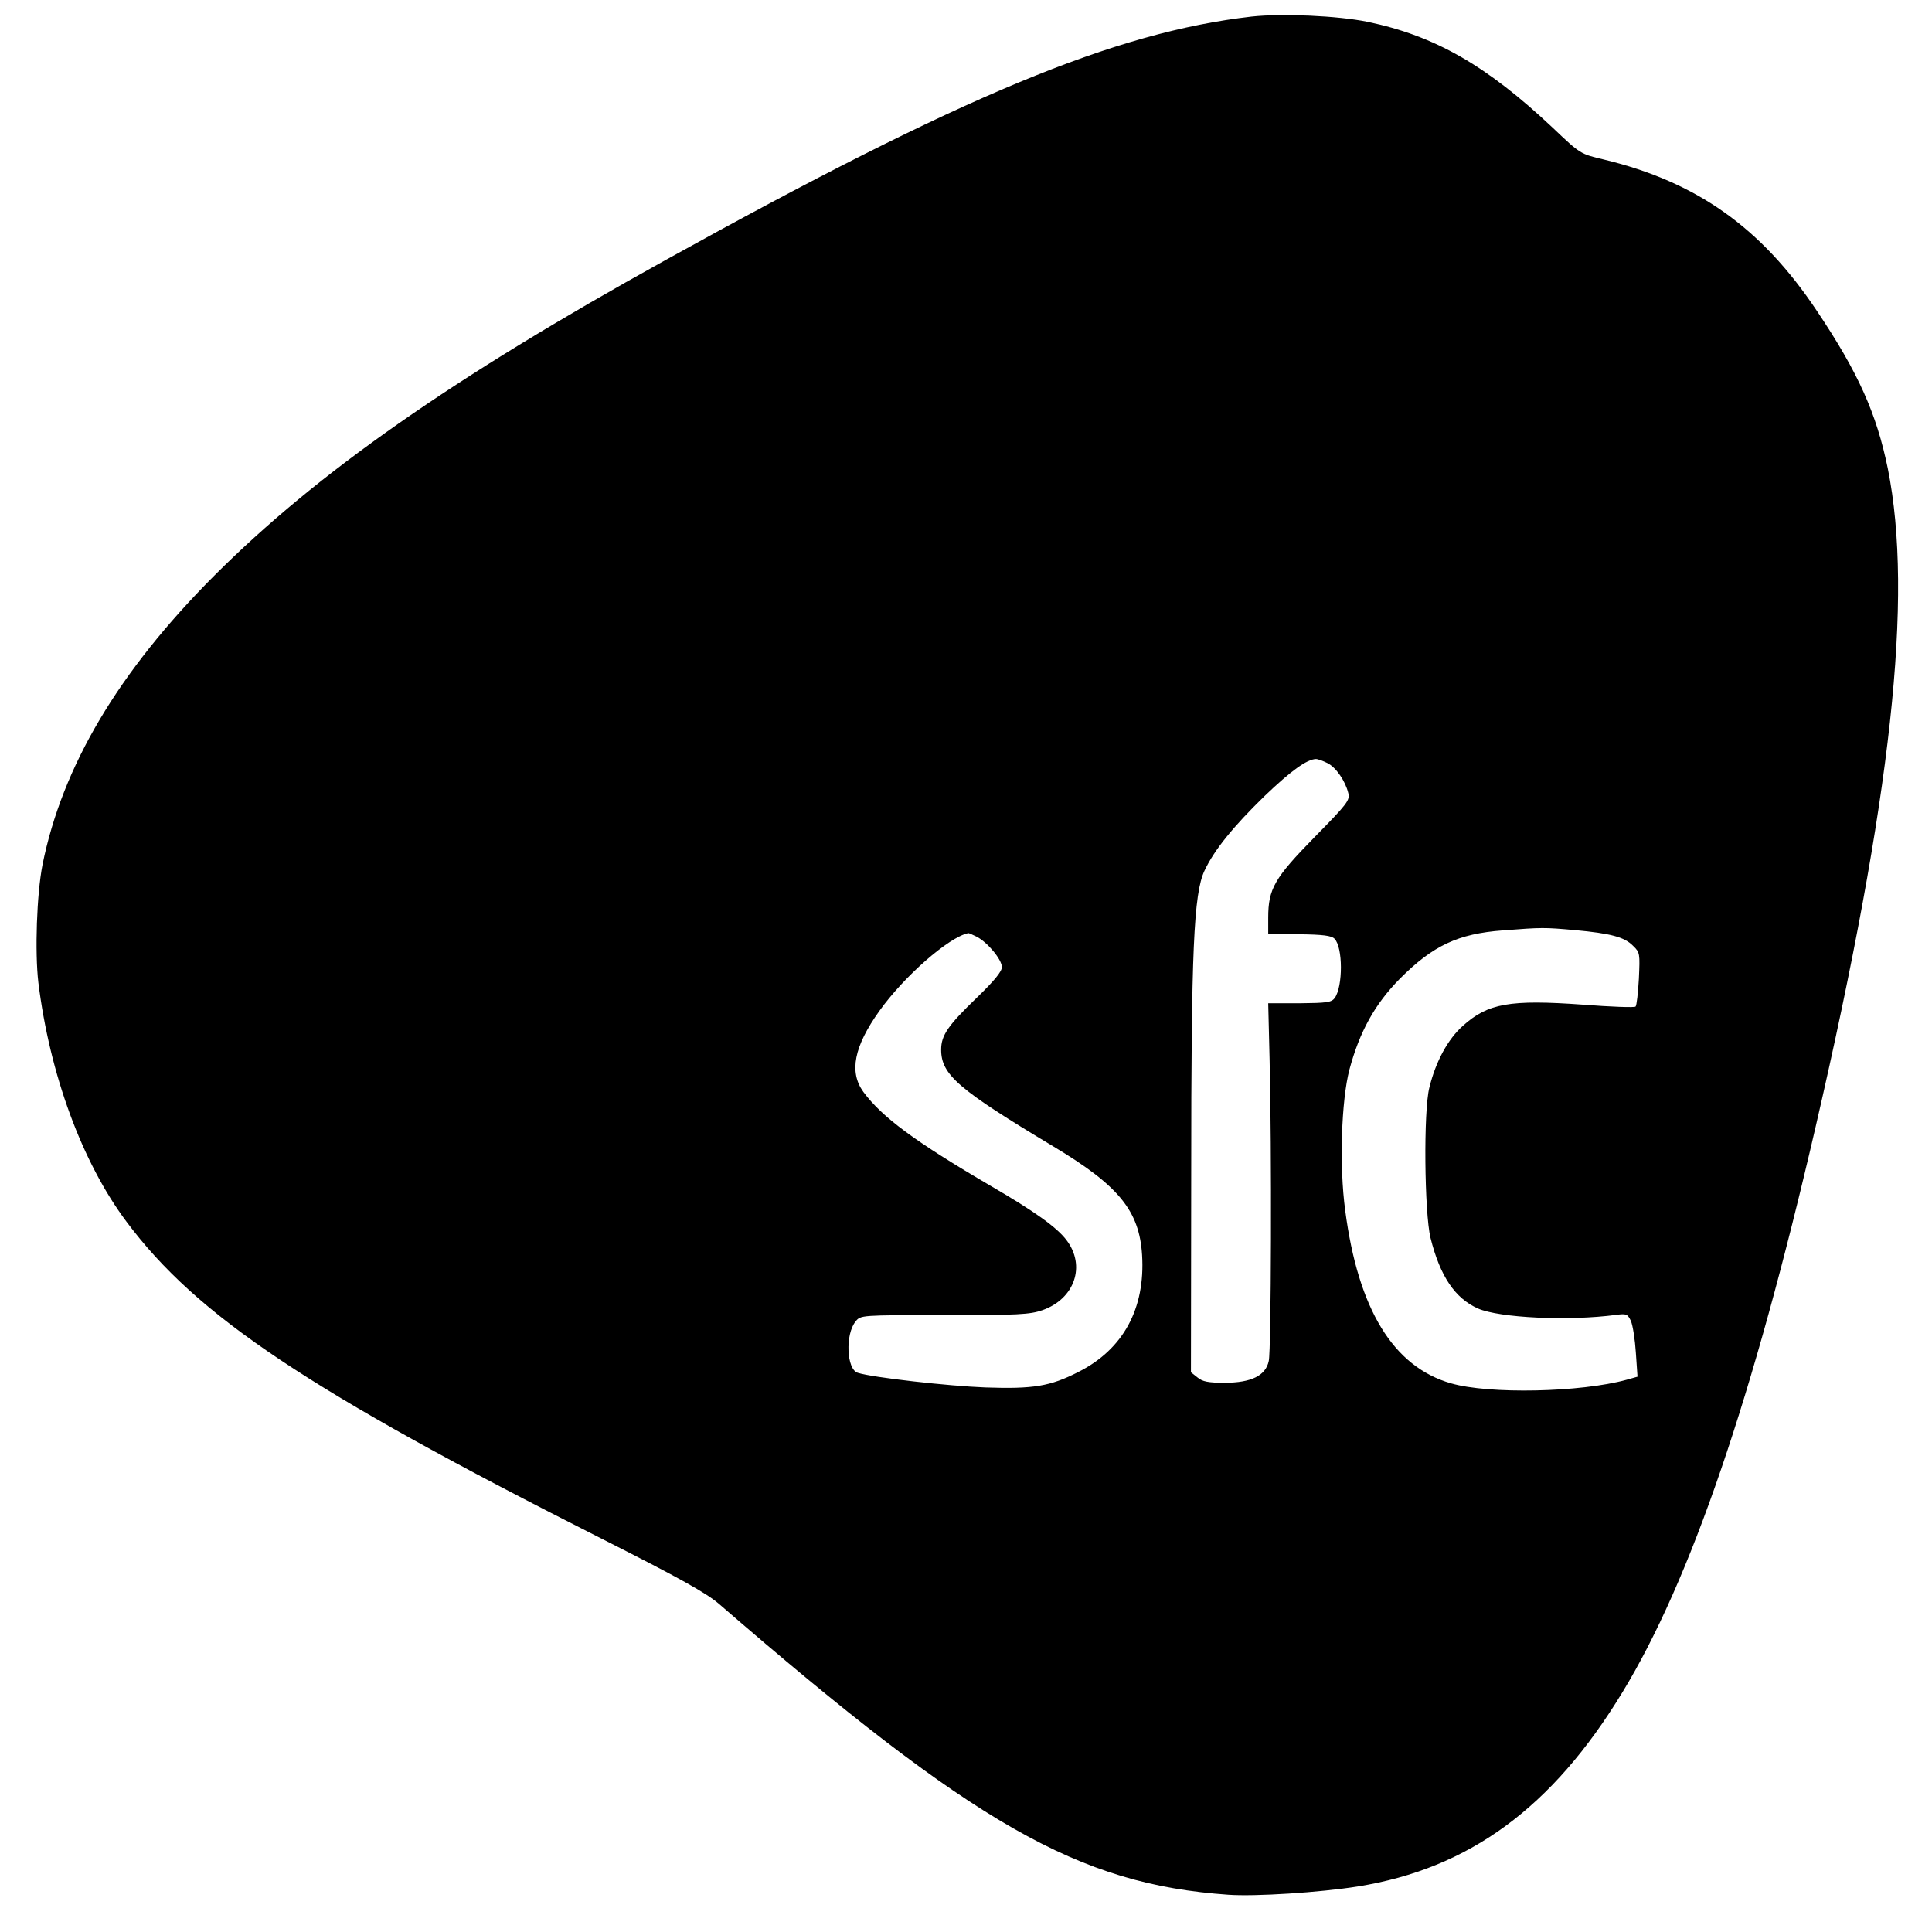
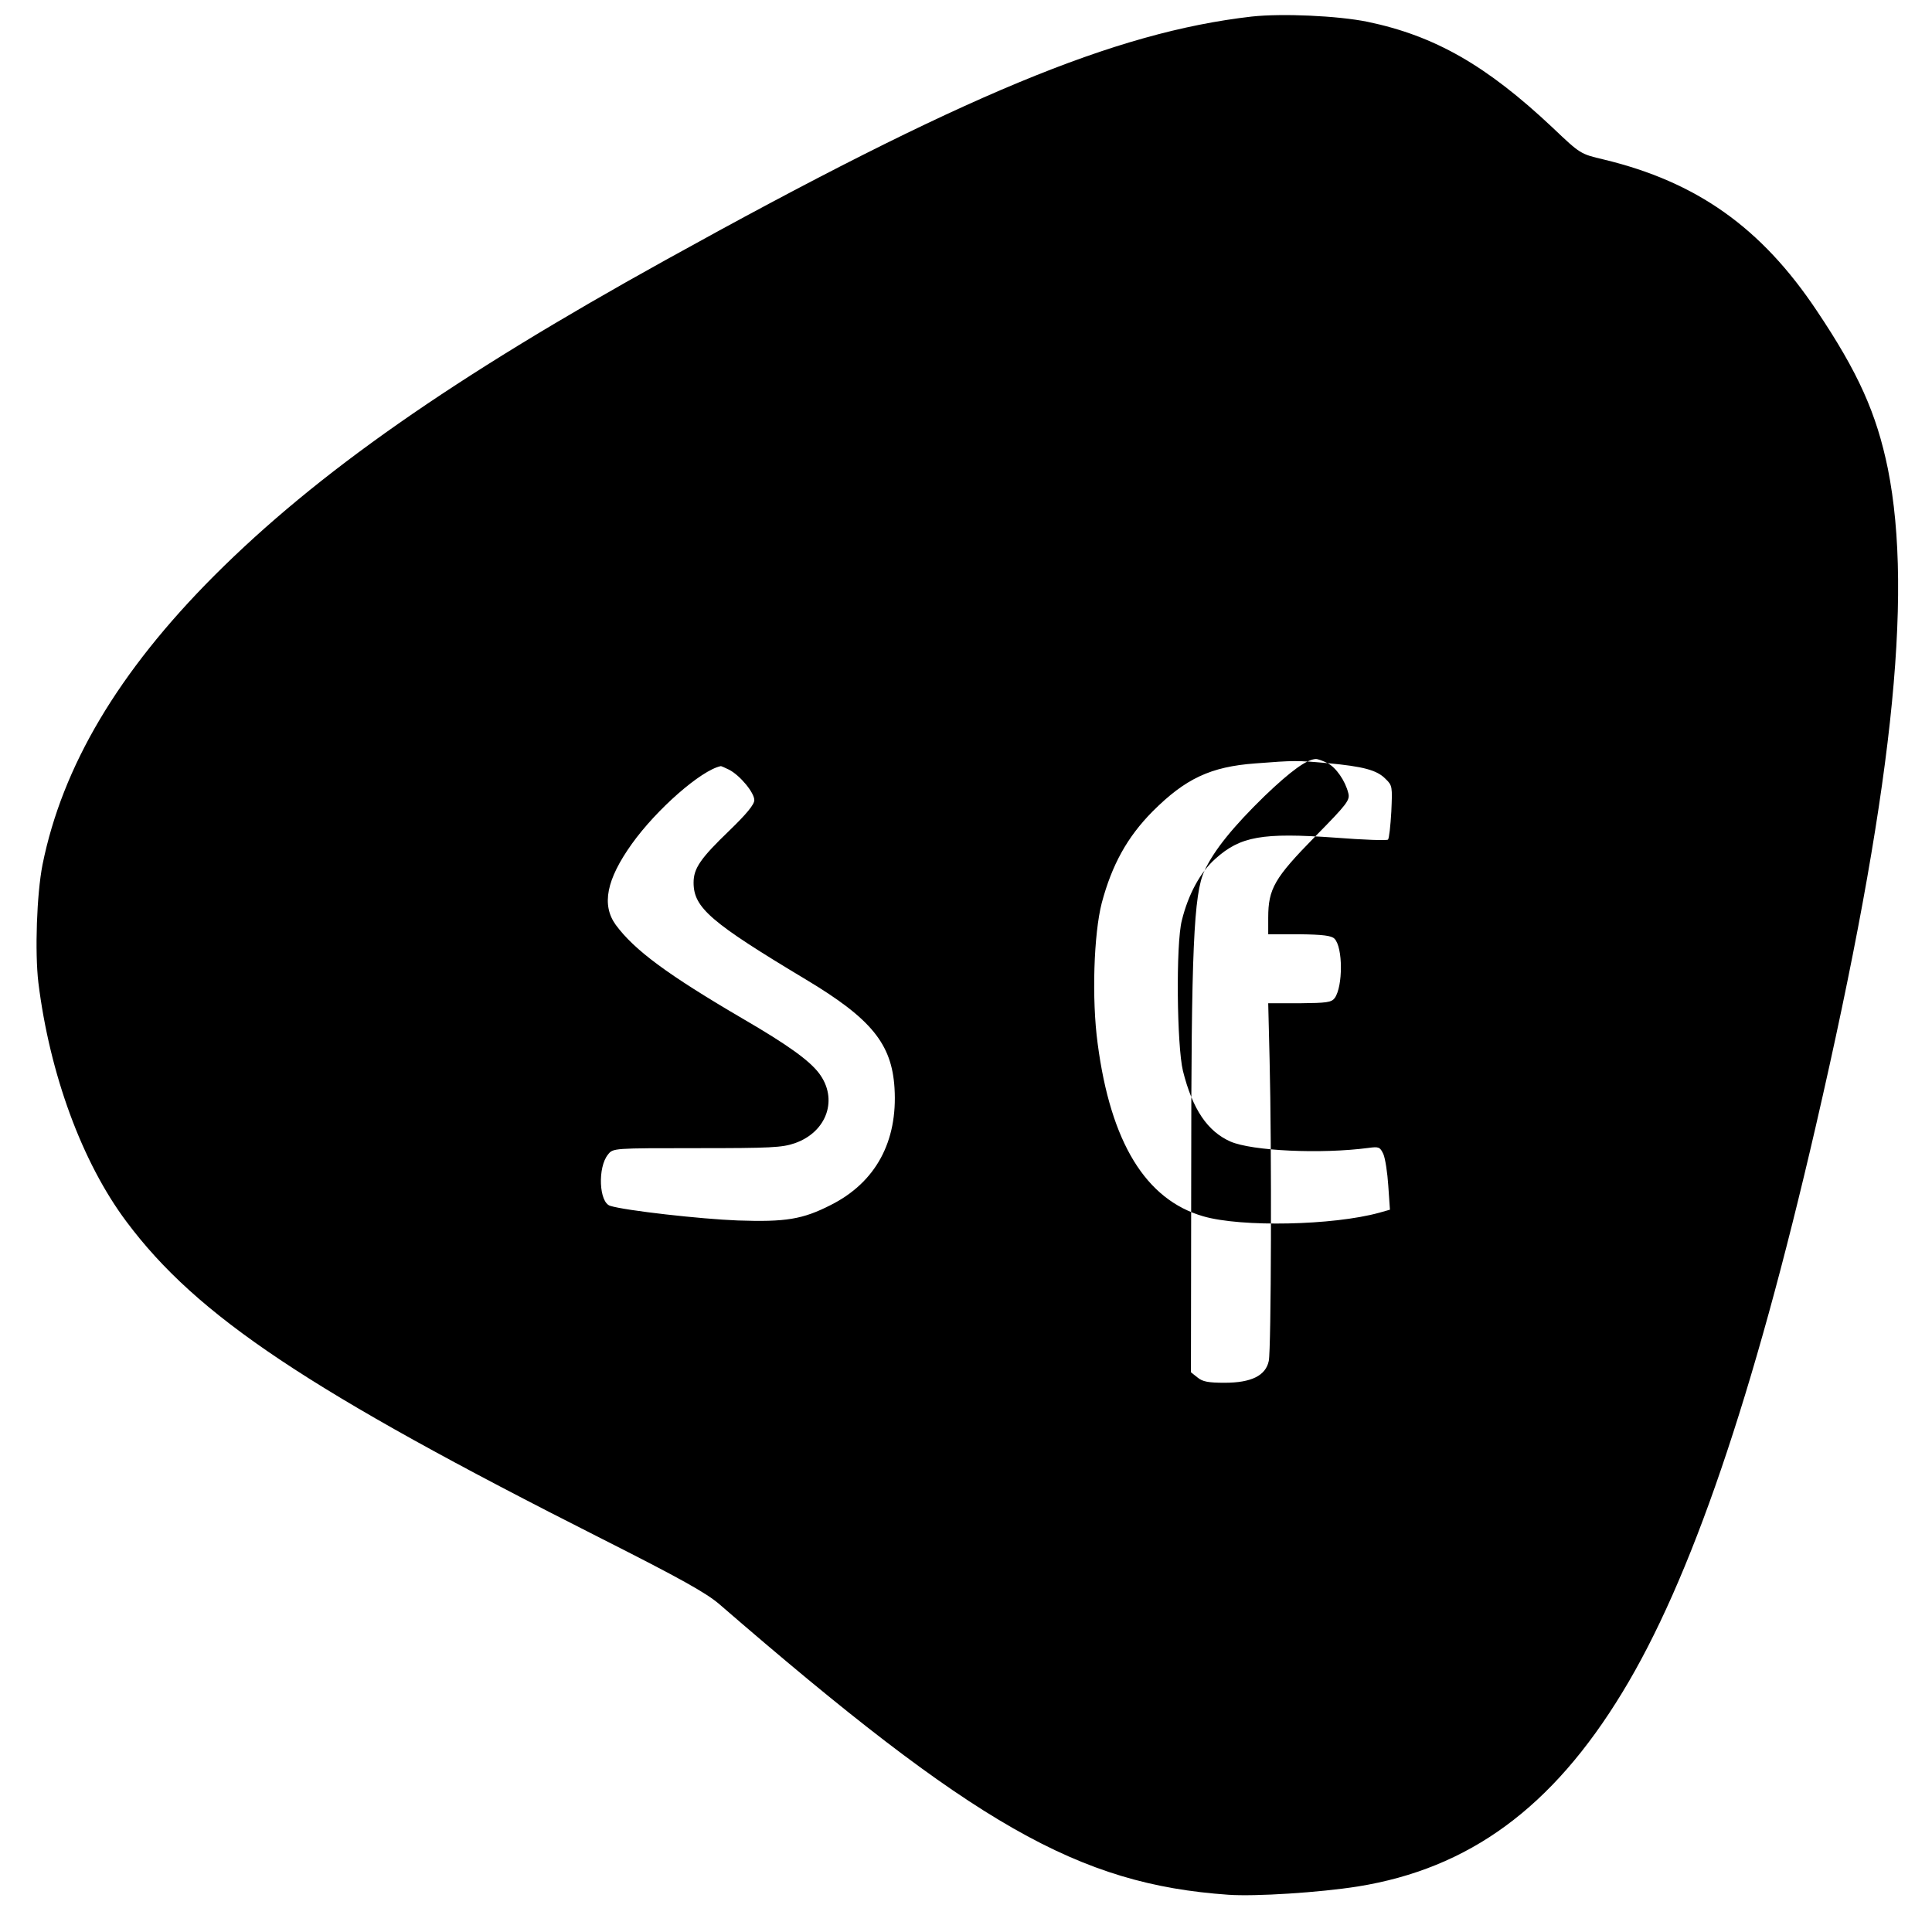
<svg xmlns="http://www.w3.org/2000/svg" version="1" width="933.333" height="933.333" viewBox="0 0 700 700">
-   <path d="M453.5 6C403.9 11.7 348.7 34.6 241 94.3c-77.1 42.7-126.1 77-163.4 114.3-34.7 34.8-55 69-62.2 104.7-2.1 10.7-2.8 31.6-1.5 42.7 4.1 33.1 15.8 65.1 31.9 86.6 25.6 34.3 65.9 61.2 172.2 114.9 28.5 14.4 37.8 19.6 42.6 23.7 92.4 80 130.1 101.5 184.4 105.3 9.8.7 33.1-.8 47-3 40.3-6.5 70.4-28.5 95.8-70.3 24.7-40.5 47.4-106.9 70.1-205.2 27.5-119.1 35.4-191.8 26.1-238.2-4.1-20-10.7-34.8-25.8-57.3-20.1-30.1-43.5-46.6-77.1-54.7-8.5-2-8.5-2-18.5-11.5-24-22.6-42.7-33.3-67.1-38.4-10.8-2.2-30.9-3.1-42-1.9zM481 276.5c3.1 1.6 6.4 6.4 7.5 10.8.7 2.6-.3 3.9-12.2 16-14.5 14.8-16.8 18.7-16.8 29.2v6h11.3c8.5.1 11.6.5 12.7 1.6 3.1 3.1 3.1 17.3.1 21.5-1.2 1.6-2.9 1.8-12.7 1.9h-11.4l.5 20.5c.8 31.5.6 105.1-.3 109.1-1.1 5.3-6.3 7.9-16 7.9-5.9 0-8-.4-9.8-1.9l-2.4-1.9.1-71.9c0-81 .9-101.5 4.8-109.8 3.5-7.5 10.4-16 21.8-27.1 9.5-9.1 15.3-13.3 18.6-13.4.7 0 2.6.7 4.2 1.5zm89.7 60.5c12.9 1.2 17.9 2.5 21 5.7 2.5 2.4 2.5 2.8 2.1 11.9-.3 5.2-.8 9.7-1.2 10.1-.3.4-8.9.1-19.1-.7-26.5-1.9-34.4-.5-43.5 7.7-5.4 4.8-9.8 12.9-12.1 22.3-2.2 8.5-1.8 45.4.4 54.5 3.5 14 8.9 21.9 17.2 25.6 7.8 3.4 32.8 4.6 50.1 2.3 3.7-.5 4.1-.3 5.3 2.2.7 1.6 1.5 6.8 1.8 11.5l.6 8.7-3.9 1.1c-16.7 4.6-49.9 5.3-63.7 1.3-20.9-6-33.6-26.8-38.3-62.6-2.2-16.2-1.4-39.8 1.5-51 3.7-13.8 9.2-23.8 18.4-33.1 11.9-11.9 21-16.2 37.2-17.4 14.3-1.1 14.9-1.1 26.2-.1zm-216.8 2.4c4 2.1 9.1 8.3 9.1 11 0 1.6-2.8 5-9 11-10.5 10.1-13 13.7-13 18.9 0 9.1 6.2 14.4 40.7 35.1 23.7 14.2 31.1 23.3 32.1 39.3 1.2 19.4-6.8 34.2-23.1 42.4-10.2 5.2-16.3 6.2-33.7 5.6-13.3-.5-40.9-3.6-46.2-5.3-4.1-1.2-4.6-14-.8-18.6 1.8-2.3 1.9-2.3 32.2-2.3 26.7 0 30.9-.2 35.5-1.8 11.7-4.1 15.8-16.1 8.7-25.4-3.5-4.6-11.4-10.3-27.4-19.6-27.5-16.1-39.4-24.9-46.2-34.1-5.2-7.2-3.4-16.4 5.8-29.3 9-12.6 25.1-26.7 32.2-28.2.2-.1 1.6.6 3.1 1.3z" />
+   <path d="M453.5 6C403.9 11.7 348.7 34.6 241 94.3c-77.1 42.7-126.1 77-163.4 114.3-34.7 34.8-55 69-62.2 104.7-2.1 10.7-2.8 31.6-1.5 42.7 4.1 33.1 15.8 65.1 31.9 86.6 25.6 34.3 65.9 61.2 172.2 114.9 28.5 14.4 37.8 19.6 42.6 23.7 92.4 80 130.1 101.5 184.4 105.3 9.8.7 33.1-.8 47-3 40.3-6.5 70.4-28.5 95.8-70.3 24.7-40.5 47.4-106.9 70.1-205.2 27.5-119.1 35.4-191.8 26.1-238.2-4.1-20-10.7-34.8-25.8-57.3-20.1-30.1-43.5-46.6-77.1-54.7-8.5-2-8.5-2-18.5-11.5-24-22.6-42.7-33.3-67.1-38.4-10.8-2.2-30.9-3.1-42-1.9zM481 276.5c3.1 1.6 6.4 6.4 7.5 10.8.7 2.6-.3 3.9-12.2 16-14.5 14.8-16.8 18.7-16.8 29.2v6h11.3c8.5.1 11.6.5 12.7 1.6 3.1 3.1 3.1 17.3.1 21.5-1.2 1.6-2.9 1.8-12.7 1.9h-11.4l.5 20.5c.8 31.5.6 105.1-.3 109.1-1.1 5.3-6.3 7.9-16 7.9-5.9 0-8-.4-9.8-1.9l-2.4-1.9.1-71.9c0-81 .9-101.5 4.8-109.8 3.5-7.5 10.4-16 21.8-27.1 9.5-9.1 15.3-13.3 18.6-13.4.7 0 2.6.7 4.2 1.5zc12.9 1.2 17.9 2.5 21 5.7 2.5 2.4 2.5 2.8 2.1 11.9-.3 5.2-.8 9.7-1.2 10.1-.3.4-8.9.1-19.1-.7-26.5-1.9-34.4-.5-43.5 7.7-5.4 4.8-9.8 12.9-12.1 22.3-2.2 8.5-1.8 45.4.4 54.5 3.5 14 8.9 21.9 17.2 25.6 7.8 3.4 32.8 4.6 50.1 2.3 3.7-.5 4.1-.3 5.3 2.2.7 1.6 1.5 6.8 1.8 11.5l.6 8.7-3.9 1.1c-16.7 4.6-49.9 5.3-63.7 1.3-20.9-6-33.6-26.8-38.3-62.6-2.2-16.2-1.4-39.8 1.5-51 3.7-13.8 9.2-23.8 18.4-33.1 11.9-11.9 21-16.2 37.2-17.4 14.3-1.1 14.9-1.1 26.2-.1zm-216.8 2.4c4 2.1 9.1 8.3 9.1 11 0 1.6-2.8 5-9 11-10.5 10.1-13 13.7-13 18.9 0 9.1 6.2 14.4 40.7 35.1 23.7 14.2 31.1 23.3 32.1 39.3 1.2 19.4-6.8 34.2-23.1 42.4-10.2 5.2-16.3 6.2-33.7 5.6-13.3-.5-40.9-3.6-46.2-5.3-4.1-1.2-4.6-14-.8-18.6 1.8-2.3 1.9-2.3 32.2-2.3 26.7 0 30.9-.2 35.5-1.8 11.7-4.1 15.8-16.1 8.7-25.4-3.5-4.6-11.4-10.3-27.4-19.6-27.5-16.1-39.4-24.9-46.2-34.1-5.2-7.2-3.4-16.4 5.8-29.3 9-12.6 25.1-26.7 32.2-28.2.2-.1 1.6.6 3.1 1.3z" />
</svg>